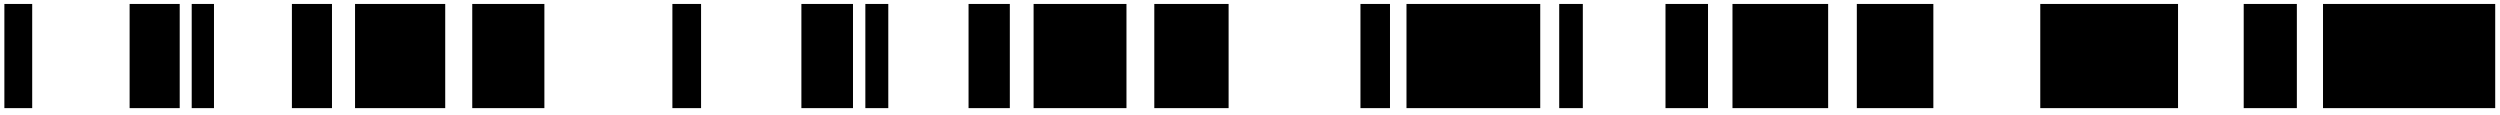
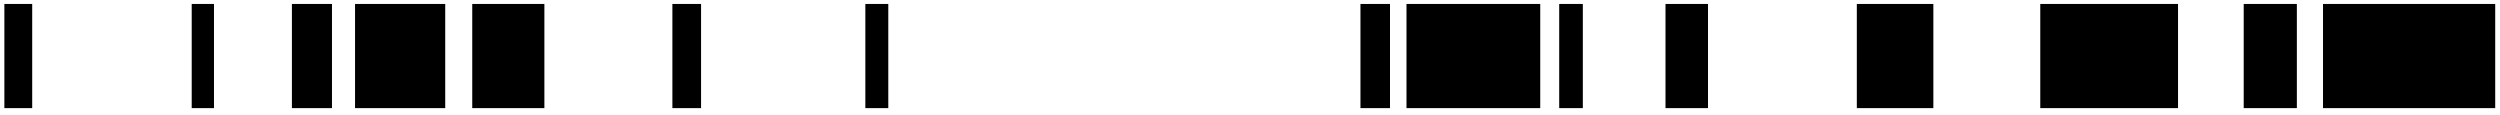
<svg xmlns="http://www.w3.org/2000/svg" width="240" height="11" viewBox="0 0 240 11" fill="none">
  <path d="M209.091 0.38H195.866V10.38H209.091V0.38Z" fill="black" />
  <path d="M185.602 0.38H178.255V10.38H185.602V0.38Z" fill="black" />
  <path d="M163.969 0.38H159.888V10.38H163.969V0.38Z" fill="black" />
  <path d="M151.951 0.38H149.684V10.38H151.951V0.38Z" fill="black" />
  <path d="M239.54 0.38H223.009V10.38H239.54V0.38Z" fill="black" />
-   <path d="M175.502 0.38H166.318V10.38H175.502V0.38Z" fill="black" />
  <path d="M220.498 0.38H215.396V10.38H220.498V0.38Z" fill="black" />
  <path d="M133.439 0.38H130.604V10.38H133.439V0.38Z" fill="black" />
  <path d="M147.863 0.38H135.023V10.38H147.863V0.38Z" fill="black" />
-   <path d="M117.946 0.38H110.813V10.38H117.946V0.38Z" fill="black" />
-   <path d="M96.943 0.38H92.981V10.38H96.943V0.38Z" fill="black" />
  <path d="M85.276 0.38H83.074V10.38H85.276V0.38Z" fill="black" />
-   <path d="M108.141 0.38H99.225V10.38H108.141V0.38Z" fill="black" />
-   <path d="M81.887 0.38H76.934V10.38H81.887V0.38Z" fill="black" />
+   <path d="M81.887 0.38H76.934H81.887V0.38Z" fill="black" />
  <path d="M67.302 0.38H64.55V10.38H67.302V0.38Z" fill="black" />
  <path d="M52.261 0.38H45.336V10.38H52.261V0.38Z" fill="black" />
  <path d="M31.87 0.38H28.023V10.38H31.87V0.38Z" fill="black" />
  <path d="M20.542 0.38H18.404V10.38H20.542V0.38Z" fill="black" />
  <path d="M42.741 0.38H34.084V10.38H42.741V0.38Z" fill="black" />
-   <path d="M17.252 0.38H12.443V10.38H17.252V0.38Z" fill="black" />
  <path d="M3.091 0.38H0.42V10.38H3.091V0.38Z" fill="black" />
</svg>